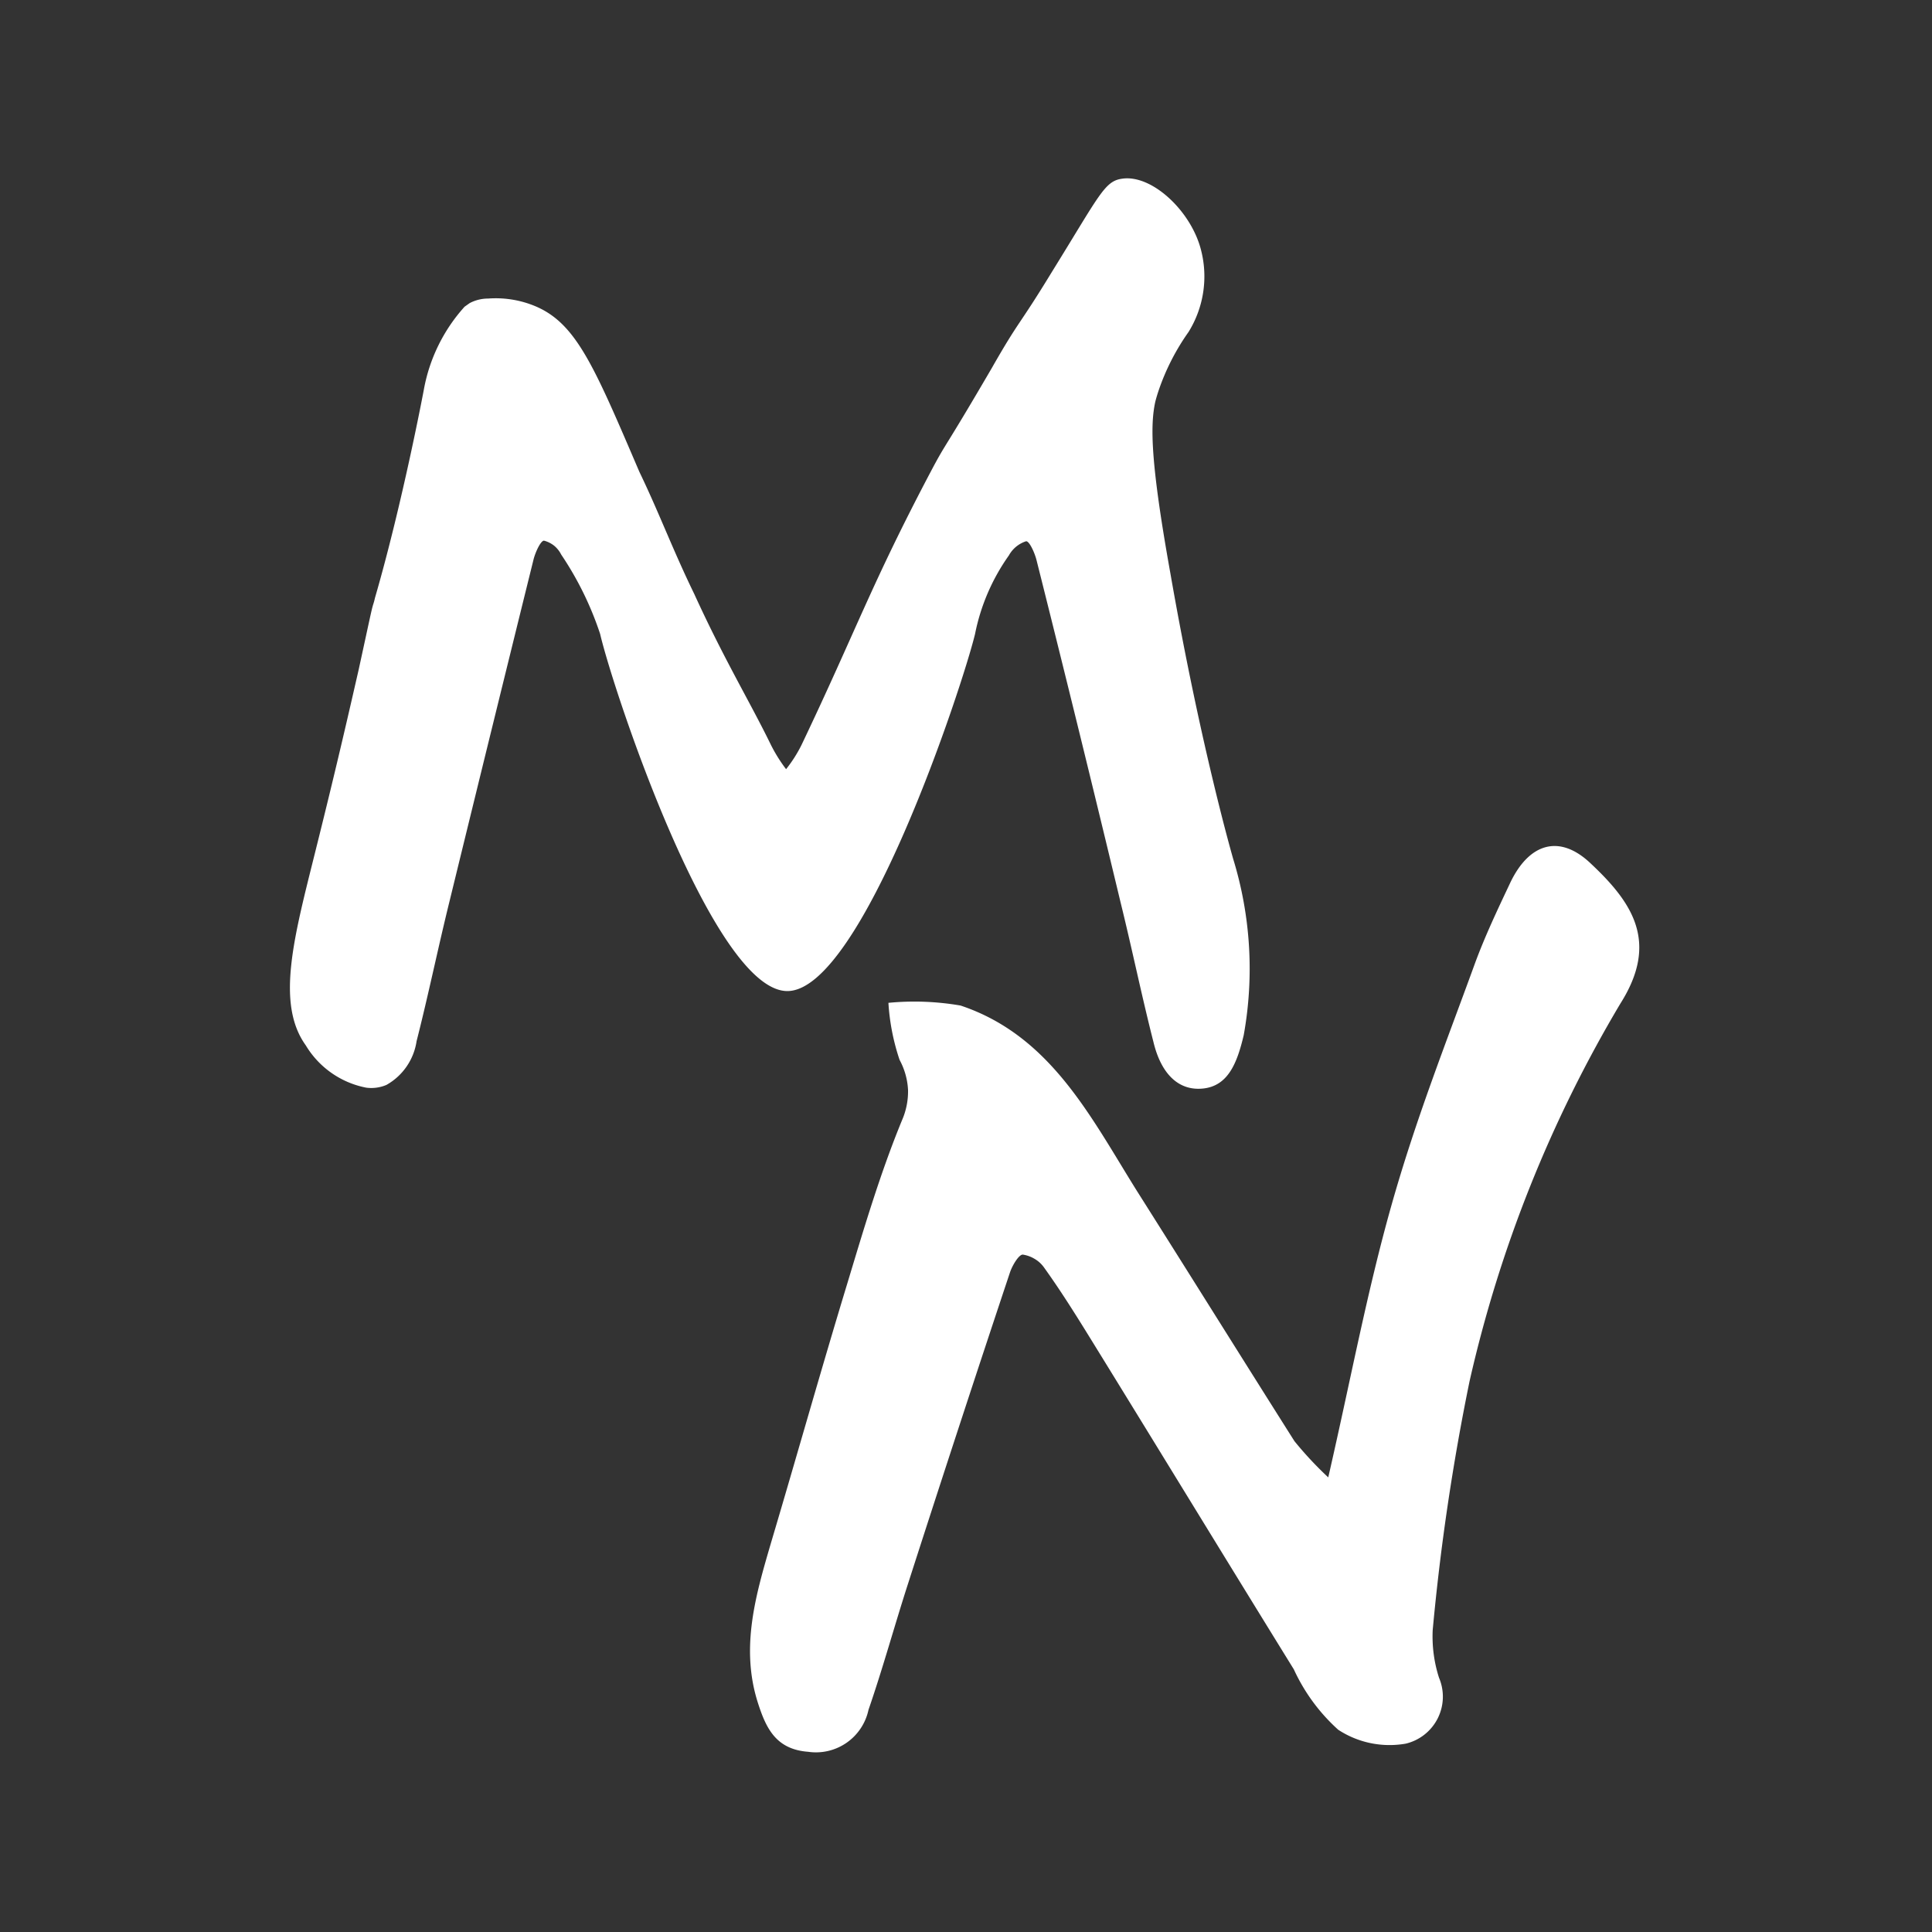
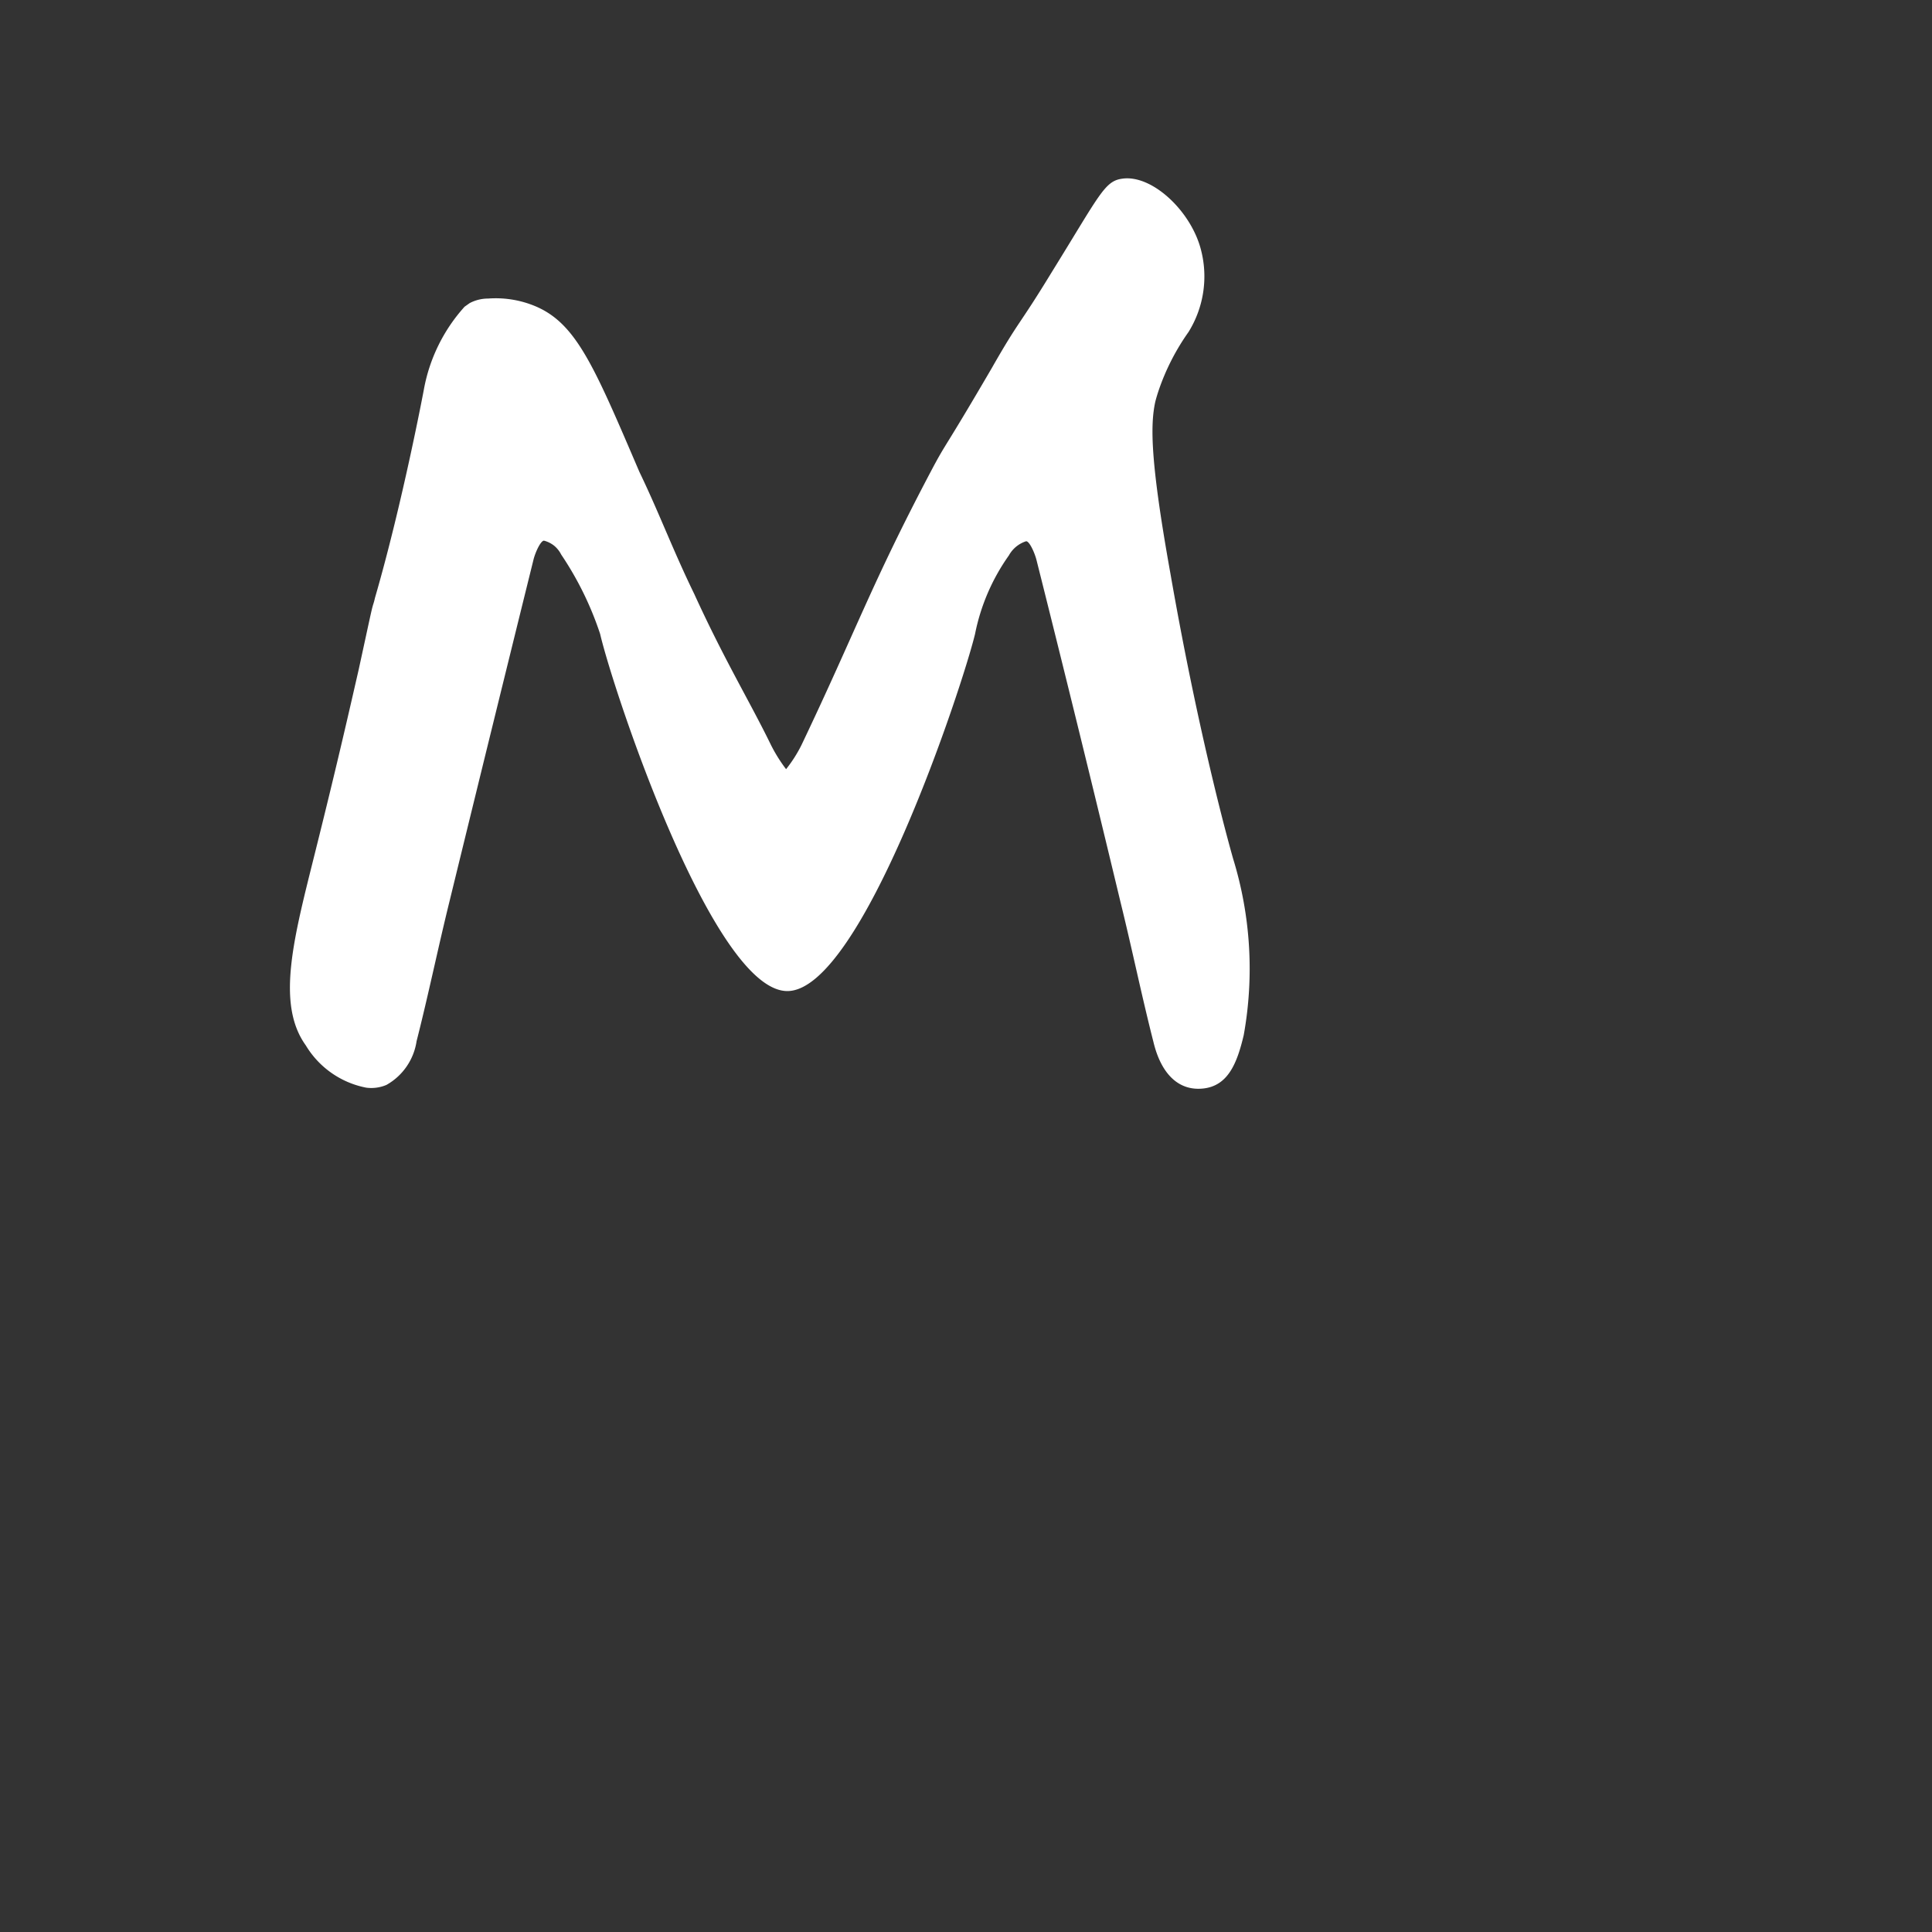
<svg xmlns="http://www.w3.org/2000/svg" id="Lag_1" data-name="Lag 1" viewBox="0 0 64 64">
  <rect x="0" y="0" width="64" height="64" fill="#333333" stroke="none" />
  <defs>
    <style>.cls-1{fill:#fff}</style>
  </defs>
  <path d="M38.39 12.91s-.07.2-.12.4c-.17.78-.16 2 .5 5.68 1 5.74 2.08 9.46 2.08 9.46a12.39 12.39 0 0 1 .35 5.84c-.22.93-.52 1.69-1.36 1.77s-1.39-.54-1.63-1.54c-.39-1.53-.71-3.09-1.09-4.63q-1.36-5.67-2.78-11.32c-.06-.25-.24-.65-.35-.64a1 1 0 0 0-.57.47A6.77 6.77 0 0 0 32.3 21c-.42 1.74-3.74 11.78-6.2 11.83S20.32 22.89 19.88 21a10.72 10.72 0 0 0-1.29-2.63.92.92 0 0 0-.23-.29.91.91 0 0 0-.34-.17c-.11 0-.29.39-.35.64q-1.4 5.66-2.78 11.31c-.38 1.54-.7 3.1-1.09 4.63a2 2 0 0 1-1 1.45 1.28 1.28 0 0 1-.67.09 3 3 0 0 1-2-1.4c-1-1.39-.39-3.59.32-6.44.75-3 1.17-4.87 1.43-6 .37-1.7.43-2 .48-2.16a2 2 0 0 0 .06-.22c.92-3.17 1.62-6.9 1.62-6.9a5.58 5.58 0 0 1 1.35-2.75l.17-.12a1.31 1.31 0 0 1 .61-.15 3.4 3.4 0 0 1 1.48.22c1.42.55 2 1.95 3.53 5.52.66 1.37 1.1 2.57 1.82 4.05 1 2.19 1.86 3.6 2.54 5a5.1 5.1 0 0 0 .5.8 4.51 4.51 0 0 0 .51-.8c1.82-3.82 2.31-5.32 4.3-9.09.53-1 .36-.58 2-3.39.94-1.65.86-1.33 2-3.2 1.58-2.55 1.74-3 2.32-3.08.99-.15 2.3 1.08 2.62 2.38a3.49 3.49 0 0 1-.42 2.7 7.55 7.55 0 0 0-.98 1.91Z" class="cls-1" />
-   <path d="M44 48.94c.74-3.22 1.28-6.13 2.09-9s1.8-5.36 2.76-8c.34-.93.76-1.81 1.18-2.7.62-1.3 1.62-1.62 2.65-.65 1.39 1.3 2.29 2.61 1 4.65a43 43 0 0 0-5 12.52A75.61 75.61 0 0 0 47.46 54a4.47 4.47 0 0 0 .21 1.58 1.6 1.6 0 0 1-1.1 2.18 3.1 3.1 0 0 1-2.24-.46 6.13 6.13 0 0 1-1.47-2c-2.25-3.64-4.48-7.3-6.72-10.93-.5-.81-1-1.61-1.56-2.39a1 1 0 0 0-.31-.28 1.07 1.07 0 0 0-.39-.14c-.13 0-.34.35-.42.58q-1.71 5.13-3.37 10.29c-.45 1.39-.84 2.82-1.32 4.21a1.78 1.78 0 0 1-2 1.39c-1.06-.08-1.39-.77-1.66-1.61-.59-1.83-.08-3.57.43-5.31.85-2.86 1.66-5.74 2.53-8.6.55-1.82 1.09-3.65 1.81-5.4a2.38 2.38 0 0 0 .2-1 2.34 2.34 0 0 0-.28-1 7.28 7.28 0 0 1-.37-1.89 9 9 0 0 1 2.39.09c3 1 4.33 3.73 5.86 6.17 1.74 2.75 3.46 5.51 5.2 8.26a11.89 11.89 0 0 0 1.12 1.2Z" class="cls-1" />
</svg>